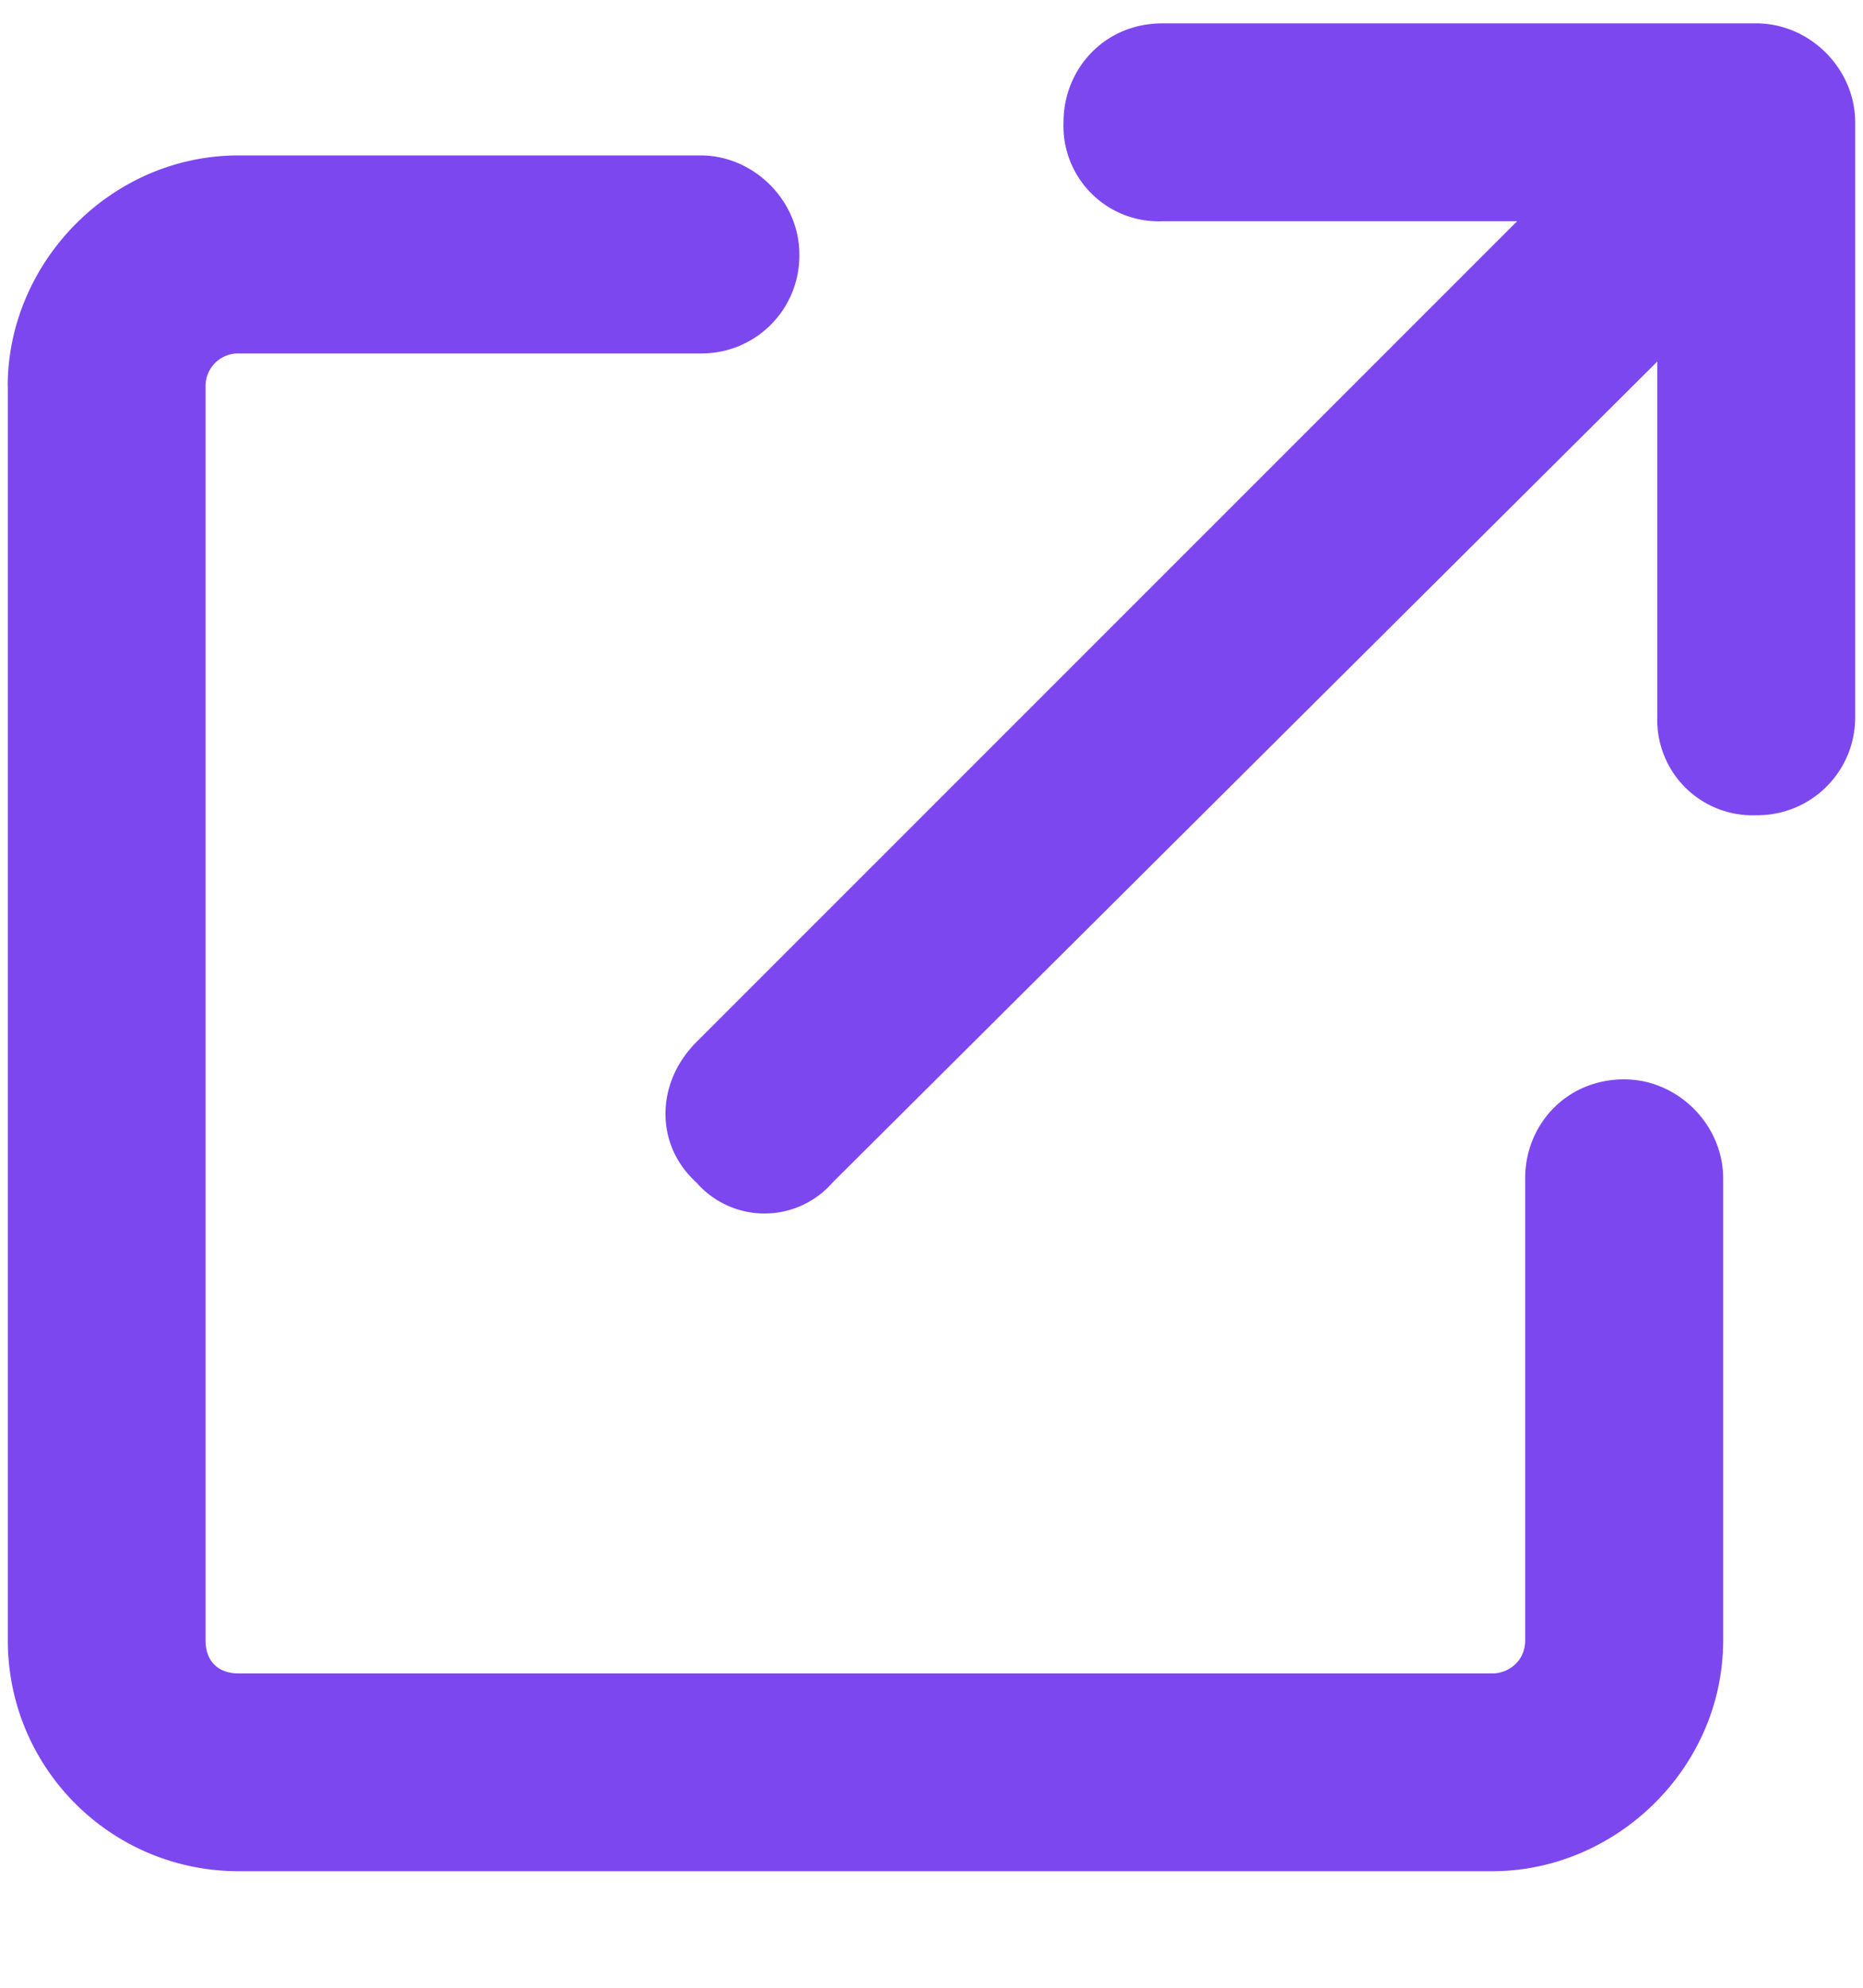
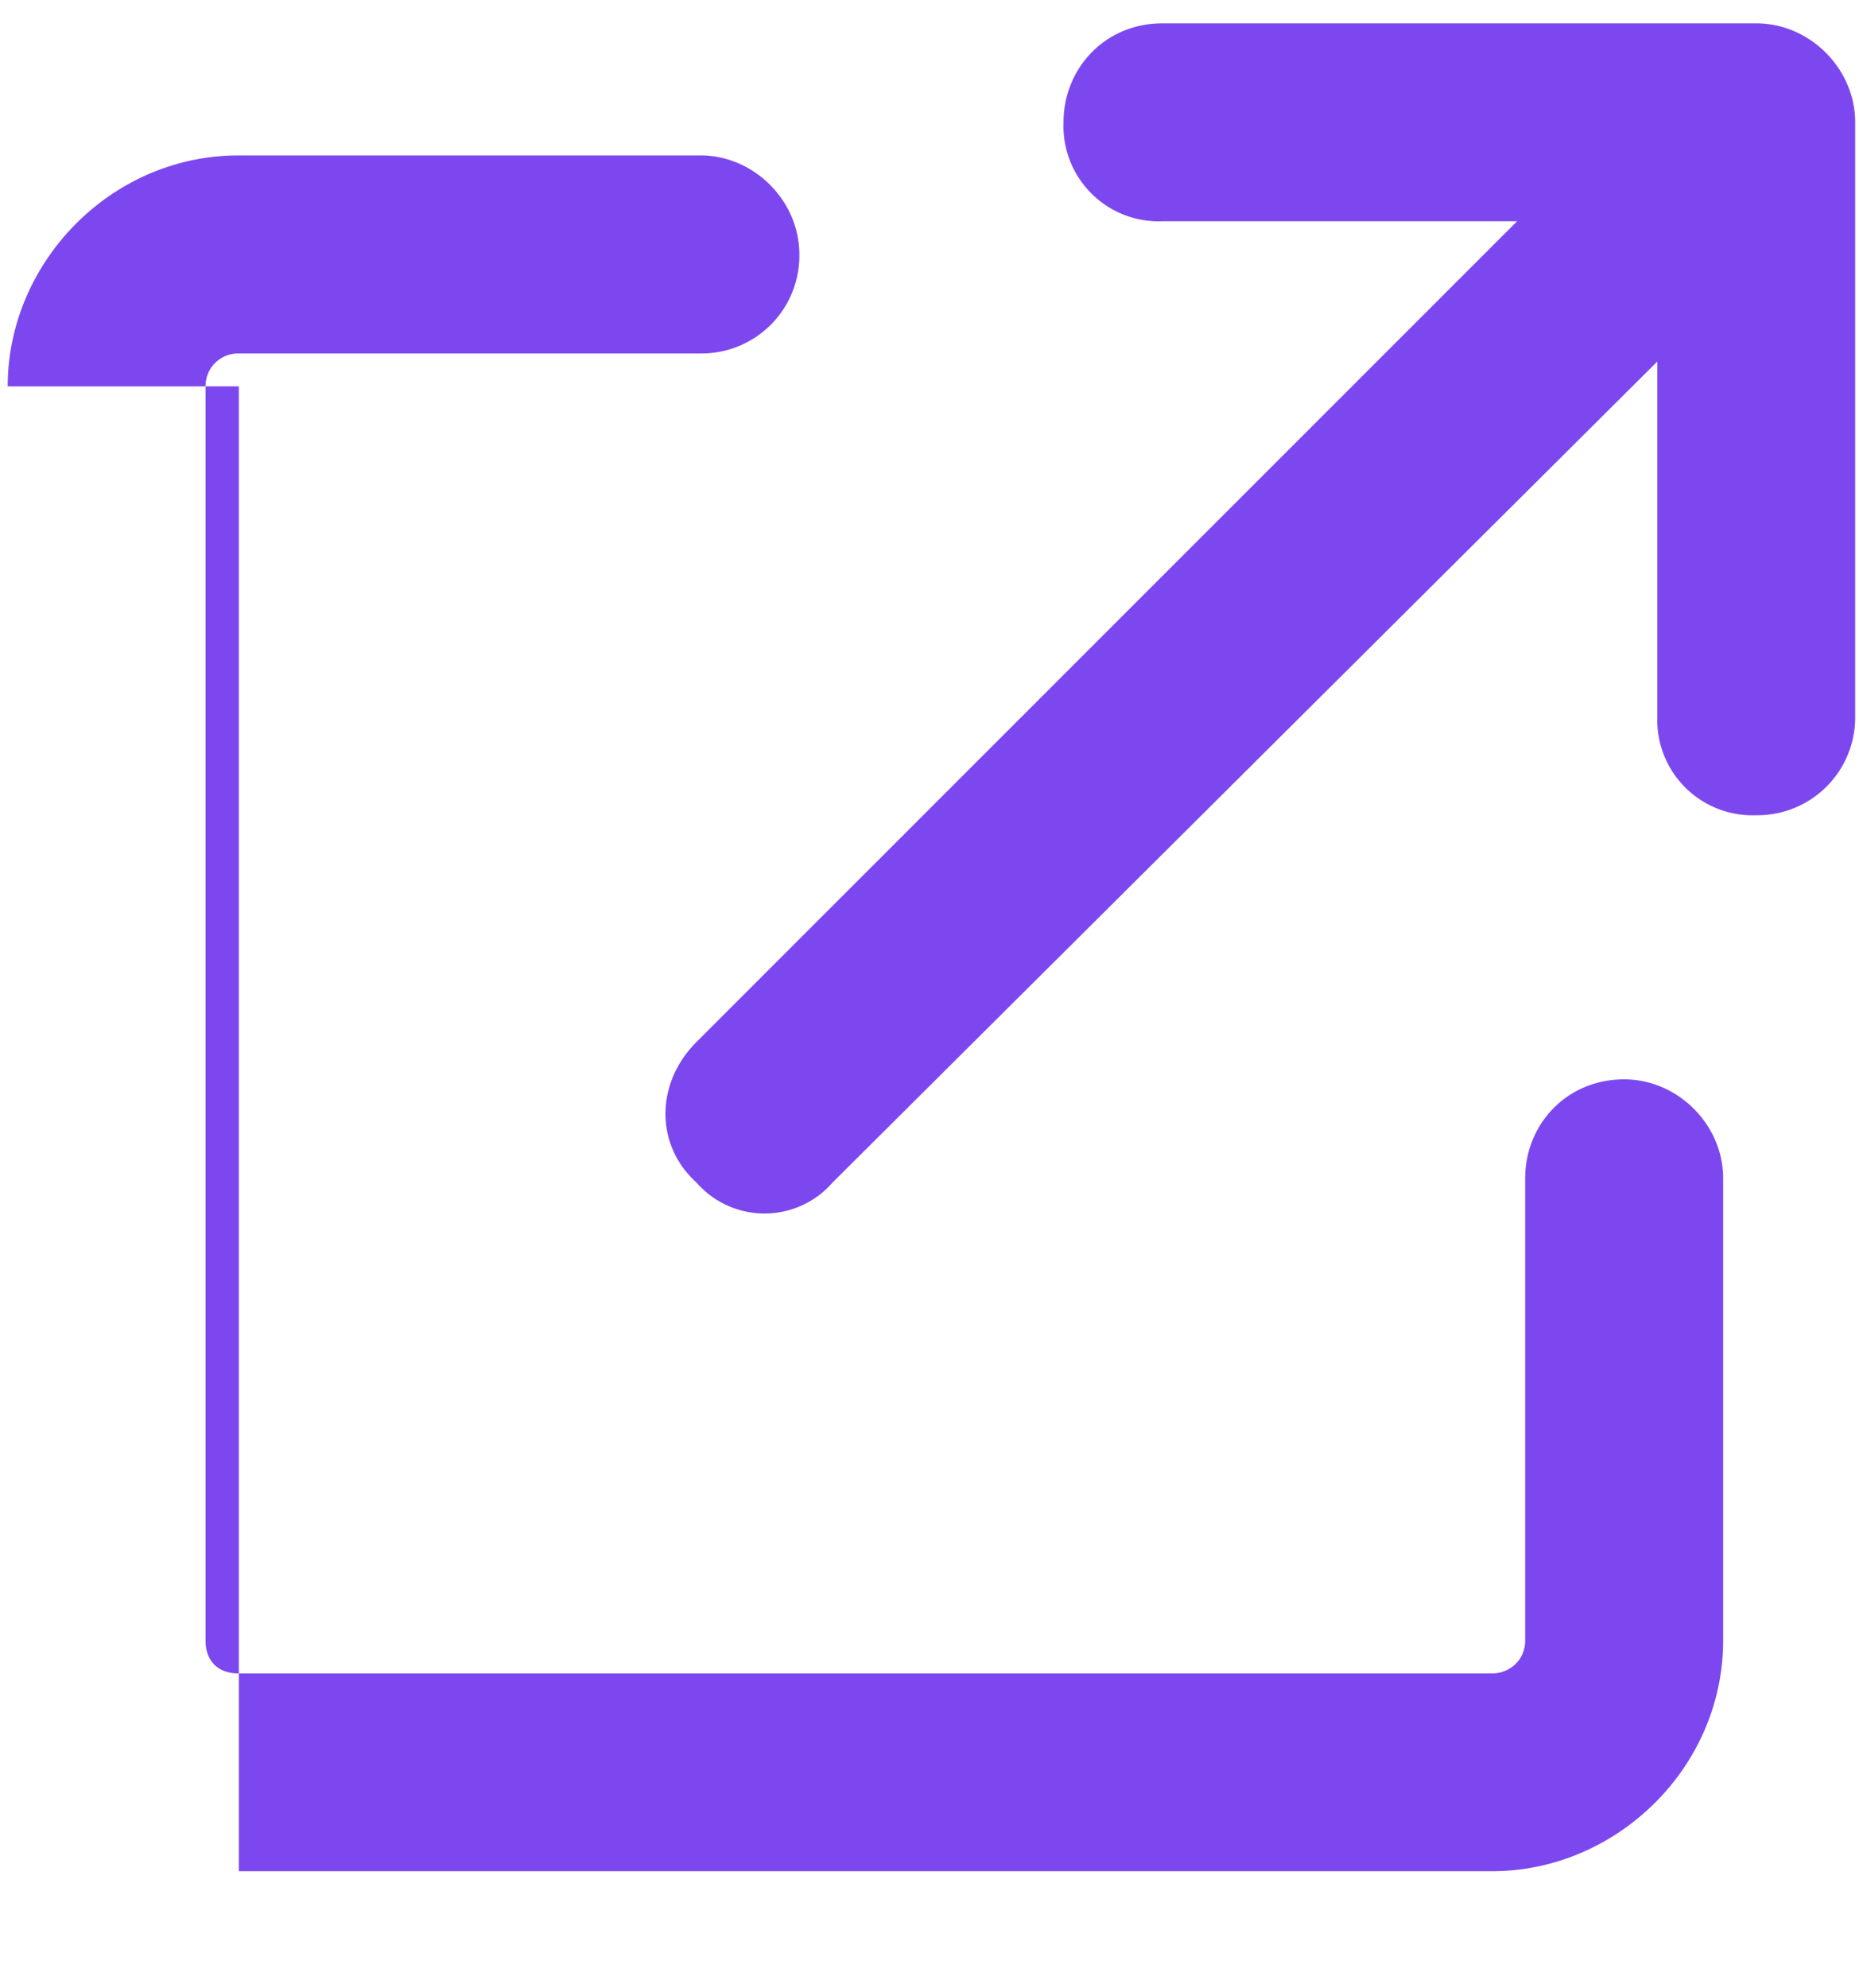
<svg xmlns="http://www.w3.org/2000/svg" width="15" height="16" viewBox="0 0 15 16" fill="none">
-   <path d="M9.36 1.781a.767.767 0 0 1-.797-.797c0-.431.332-.796.796-.796h4.782c.431 0 .796.365.796.796v4.782a.787.787 0 0 1-.796.796.767.767 0 0 1-.797-.796V2.91l-6.64 6.608a.727.727 0 0 1-1.097 0c-.332-.3-.332-.797 0-1.13l6.608-6.607H9.359zM.062 3.11c0-.996.83-1.859 1.859-1.859H5.64c.431 0 .796.365.796.797a.787.787 0 0 1-.796.797H1.92a.262.262 0 0 0-.265.265v10.094c0 .166.1.266.266.266h10.094c.132 0 .265-.1.265-.266V9.484c0-.431.332-.796.797-.796.432 0 .797.365.797.796v3.72c0 1.028-.863 1.858-1.86 1.858H1.923c-1.03 0-1.86-.83-1.86-1.859V3.11z" fill="#7D47EF" />
+   <path d="M9.36 1.781a.767.767 0 0 1-.797-.797c0-.431.332-.796.796-.796h4.782c.431 0 .796.365.796.796v4.782a.787.787 0 0 1-.796.796.767.767 0 0 1-.797-.796V2.91l-6.64 6.608a.727.727 0 0 1-1.097 0c-.332-.3-.332-.797 0-1.13l6.608-6.607H9.359zM.062 3.11c0-.996.83-1.859 1.859-1.859H5.64c.431 0 .796.365.796.797a.787.787 0 0 1-.796.797H1.92a.262.262 0 0 0-.265.265v10.094c0 .166.1.266.266.266h10.094c.132 0 .265-.1.265-.266V9.484c0-.431.332-.796.797-.796.432 0 .797.365.797.796v3.72c0 1.028-.863 1.858-1.86 1.858H1.923V3.11z" fill="#7D47EF" />
</svg>